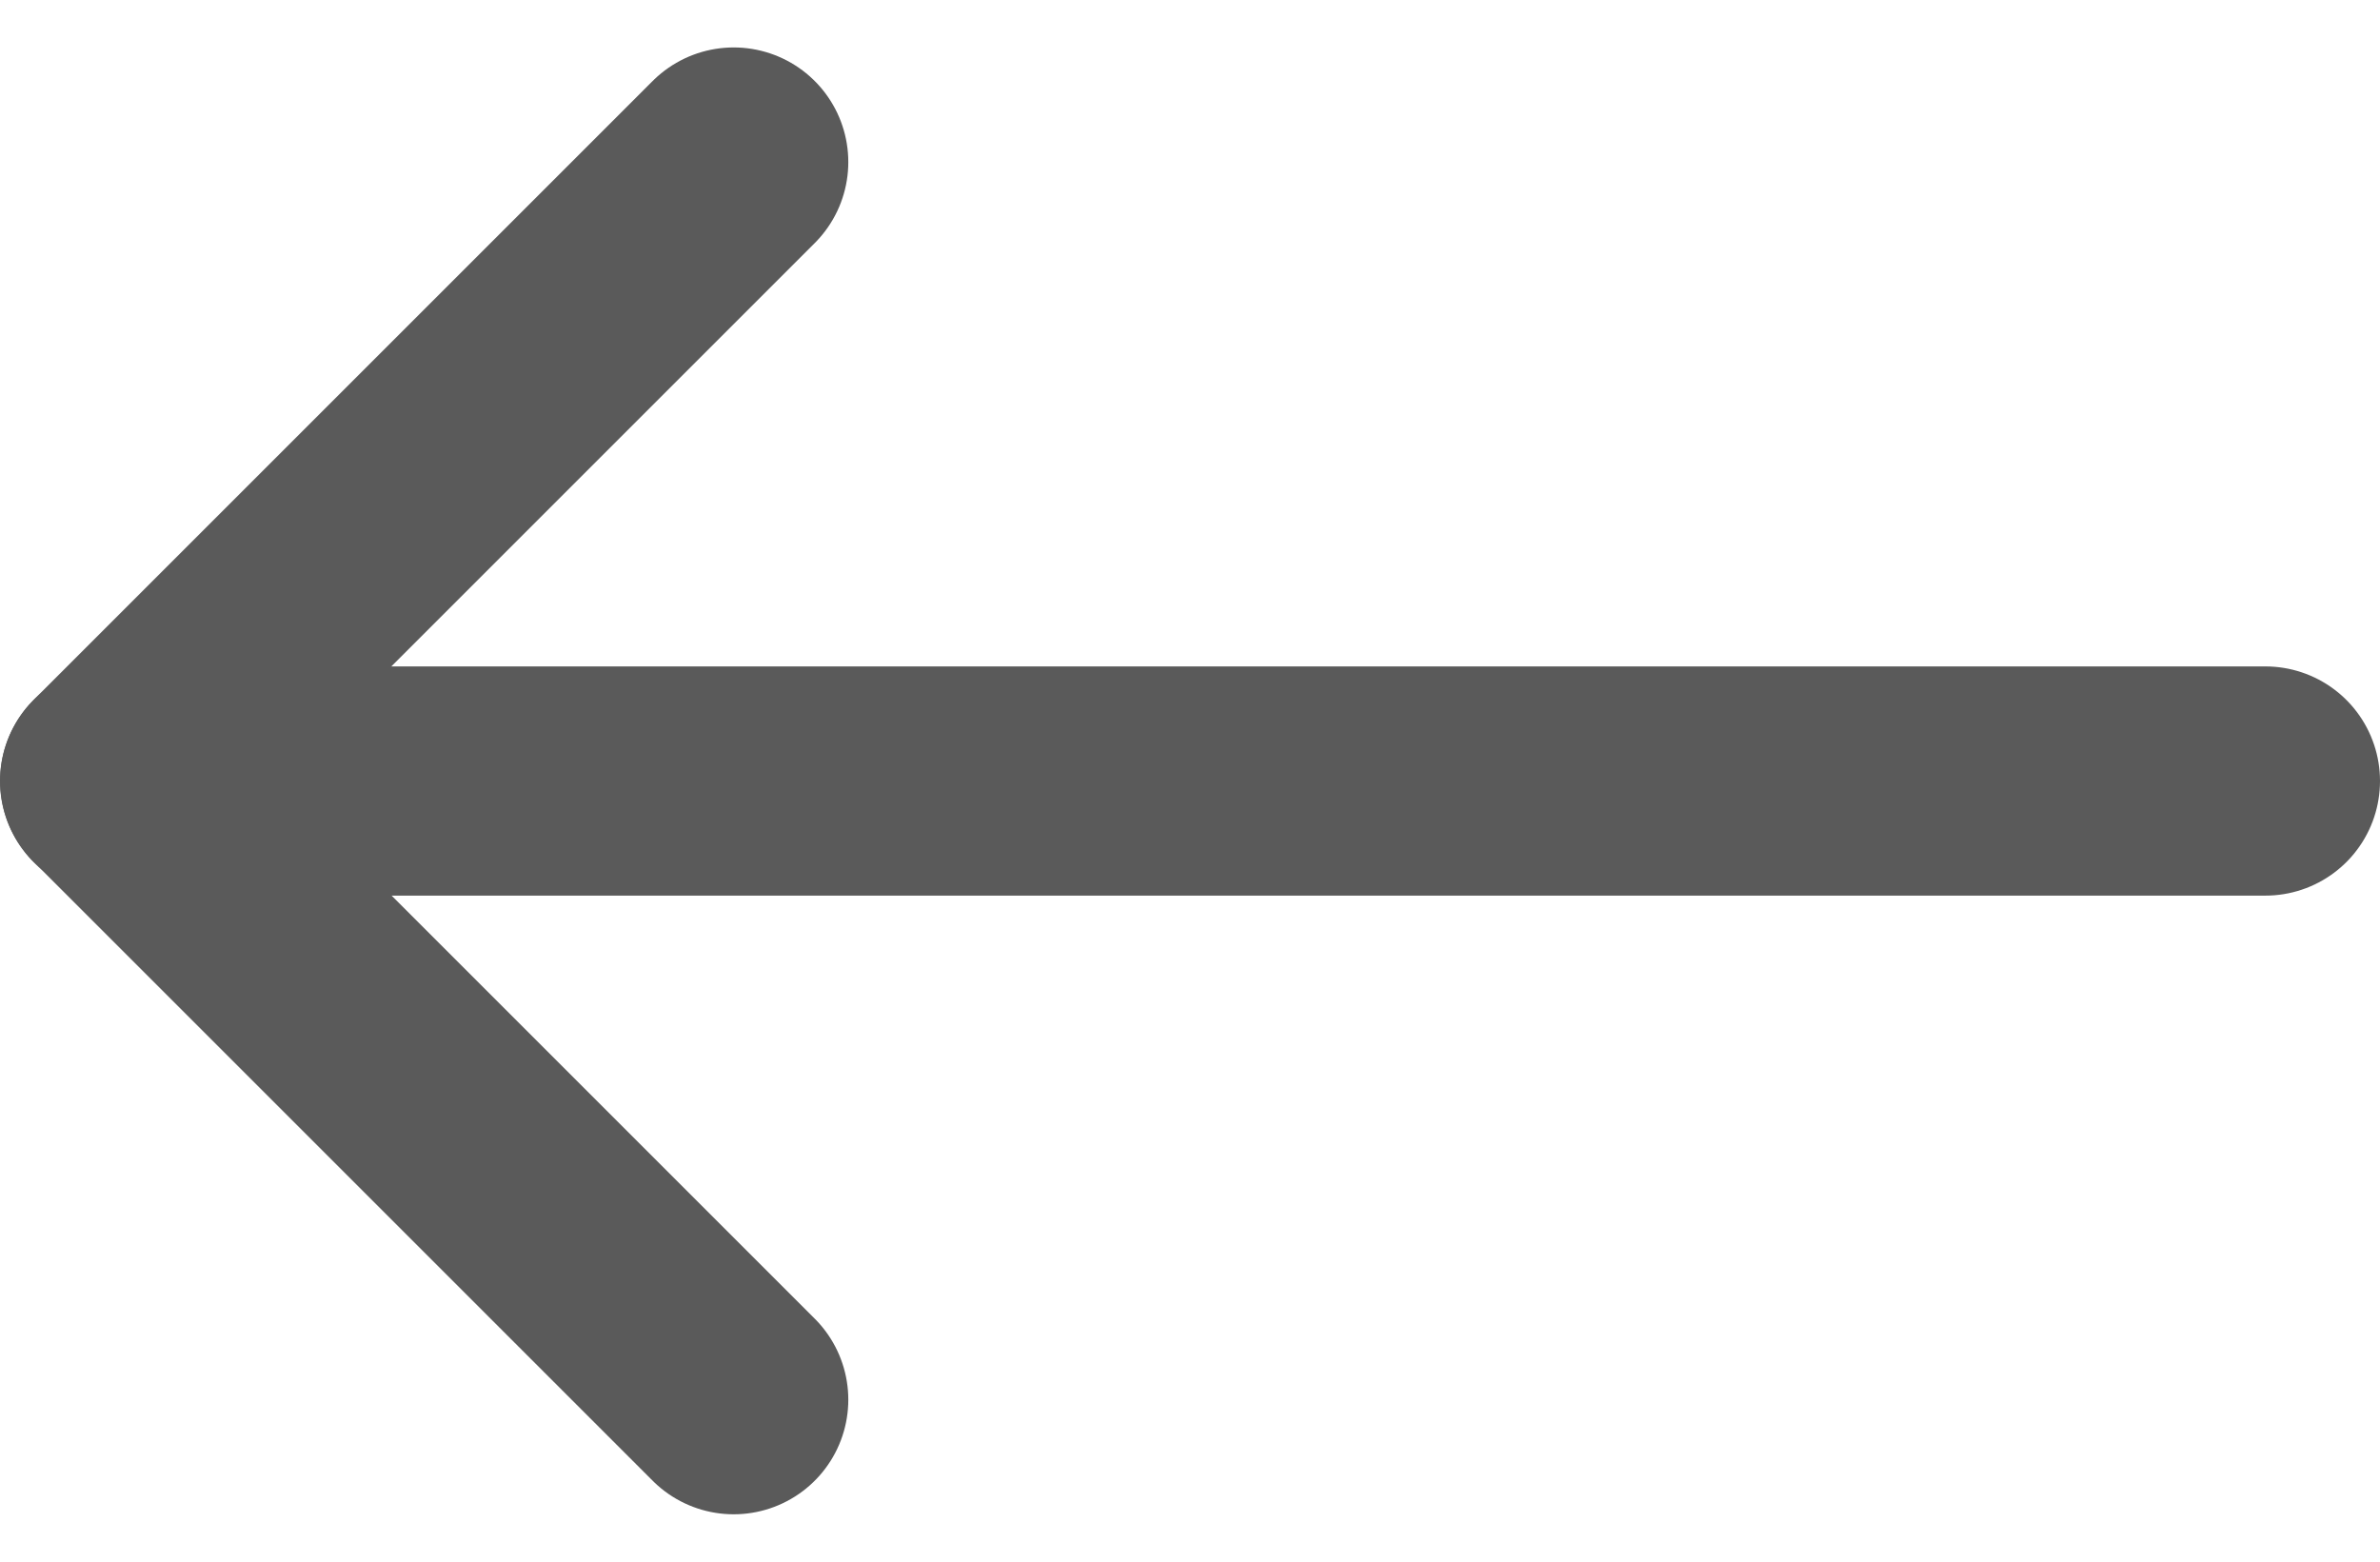
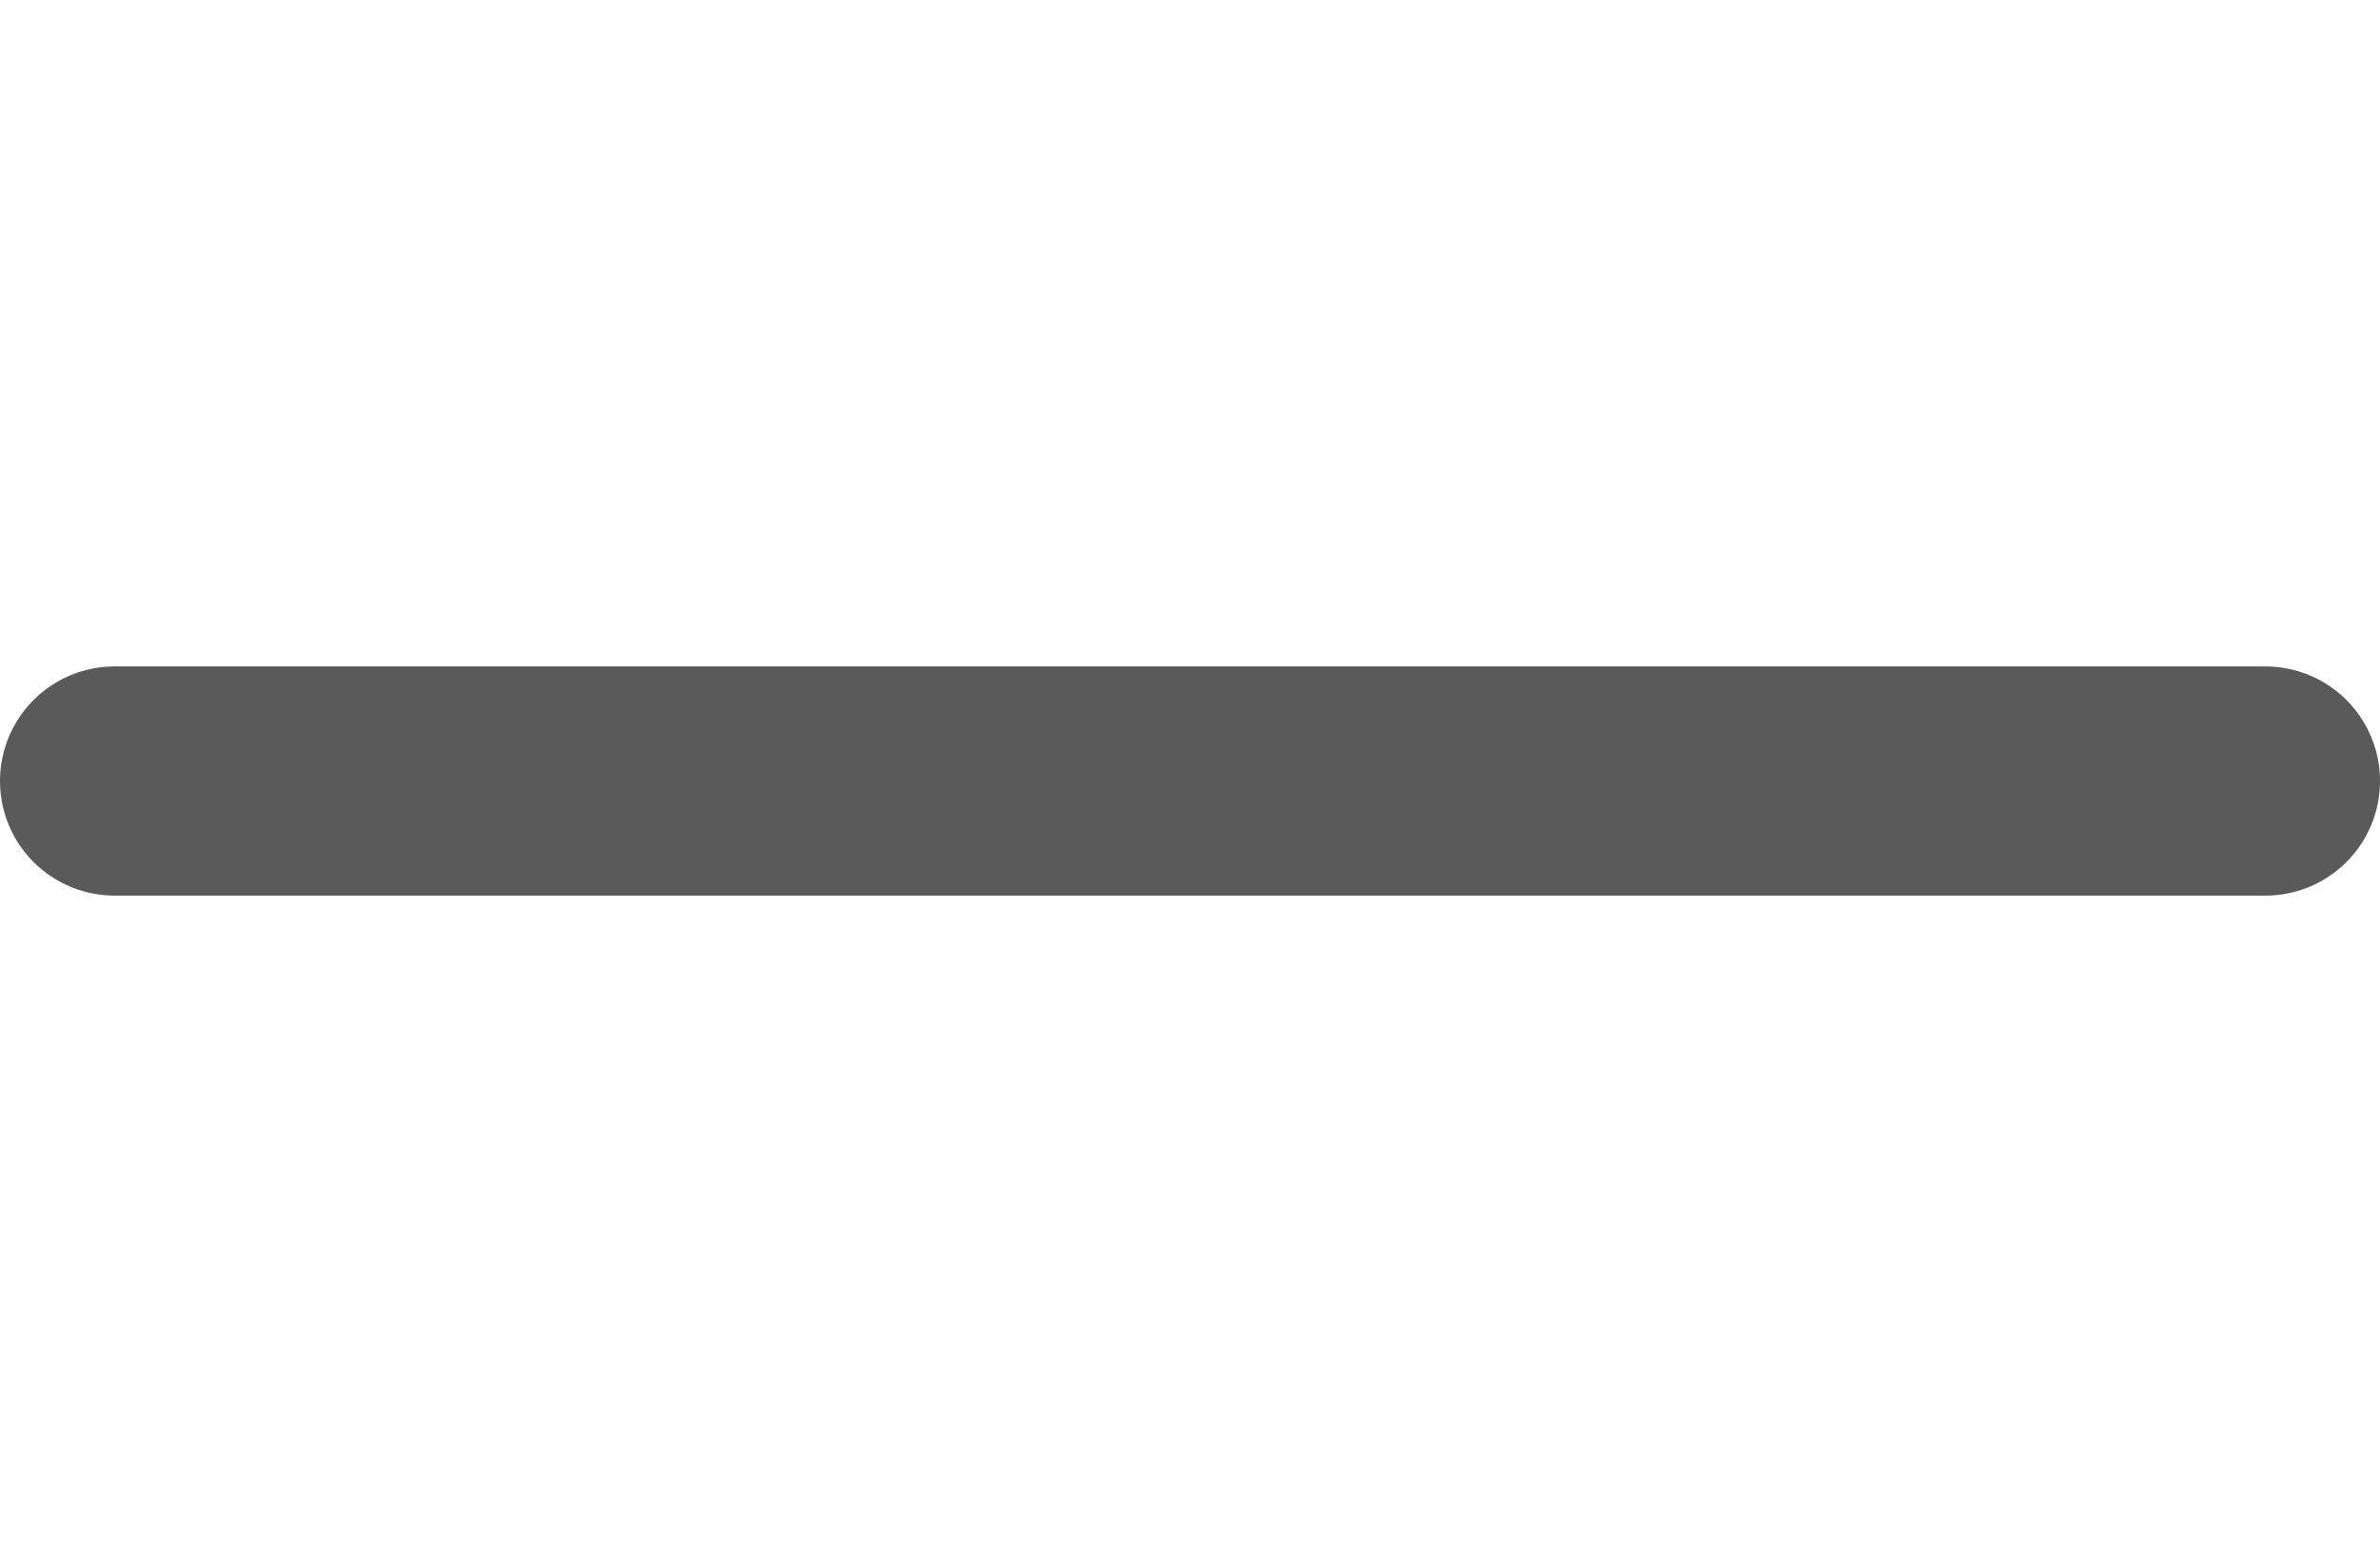
<svg xmlns="http://www.w3.org/2000/svg" width="31.148" height="20.447" viewBox="0 0 31.148 20.447">
  <g id="equip-arrow-left" transform="translate(29.648 2.121) rotate(90)">
    <path id="Path_47" data-name="Path 47" d="M0,0V28.148" transform="translate(8.102)" fill="none" stroke="#5a5a5a" stroke-linecap="round" stroke-linejoin="round" stroke-width="3" />
-     <path id="Path_48" data-name="Path 48" d="M16.2,0,8.1,8.1,0,0" transform="translate(0 20.046)" fill="none" stroke="#5a5a5a" stroke-linecap="round" stroke-linejoin="round" stroke-width="3" />
  </g>
</svg>